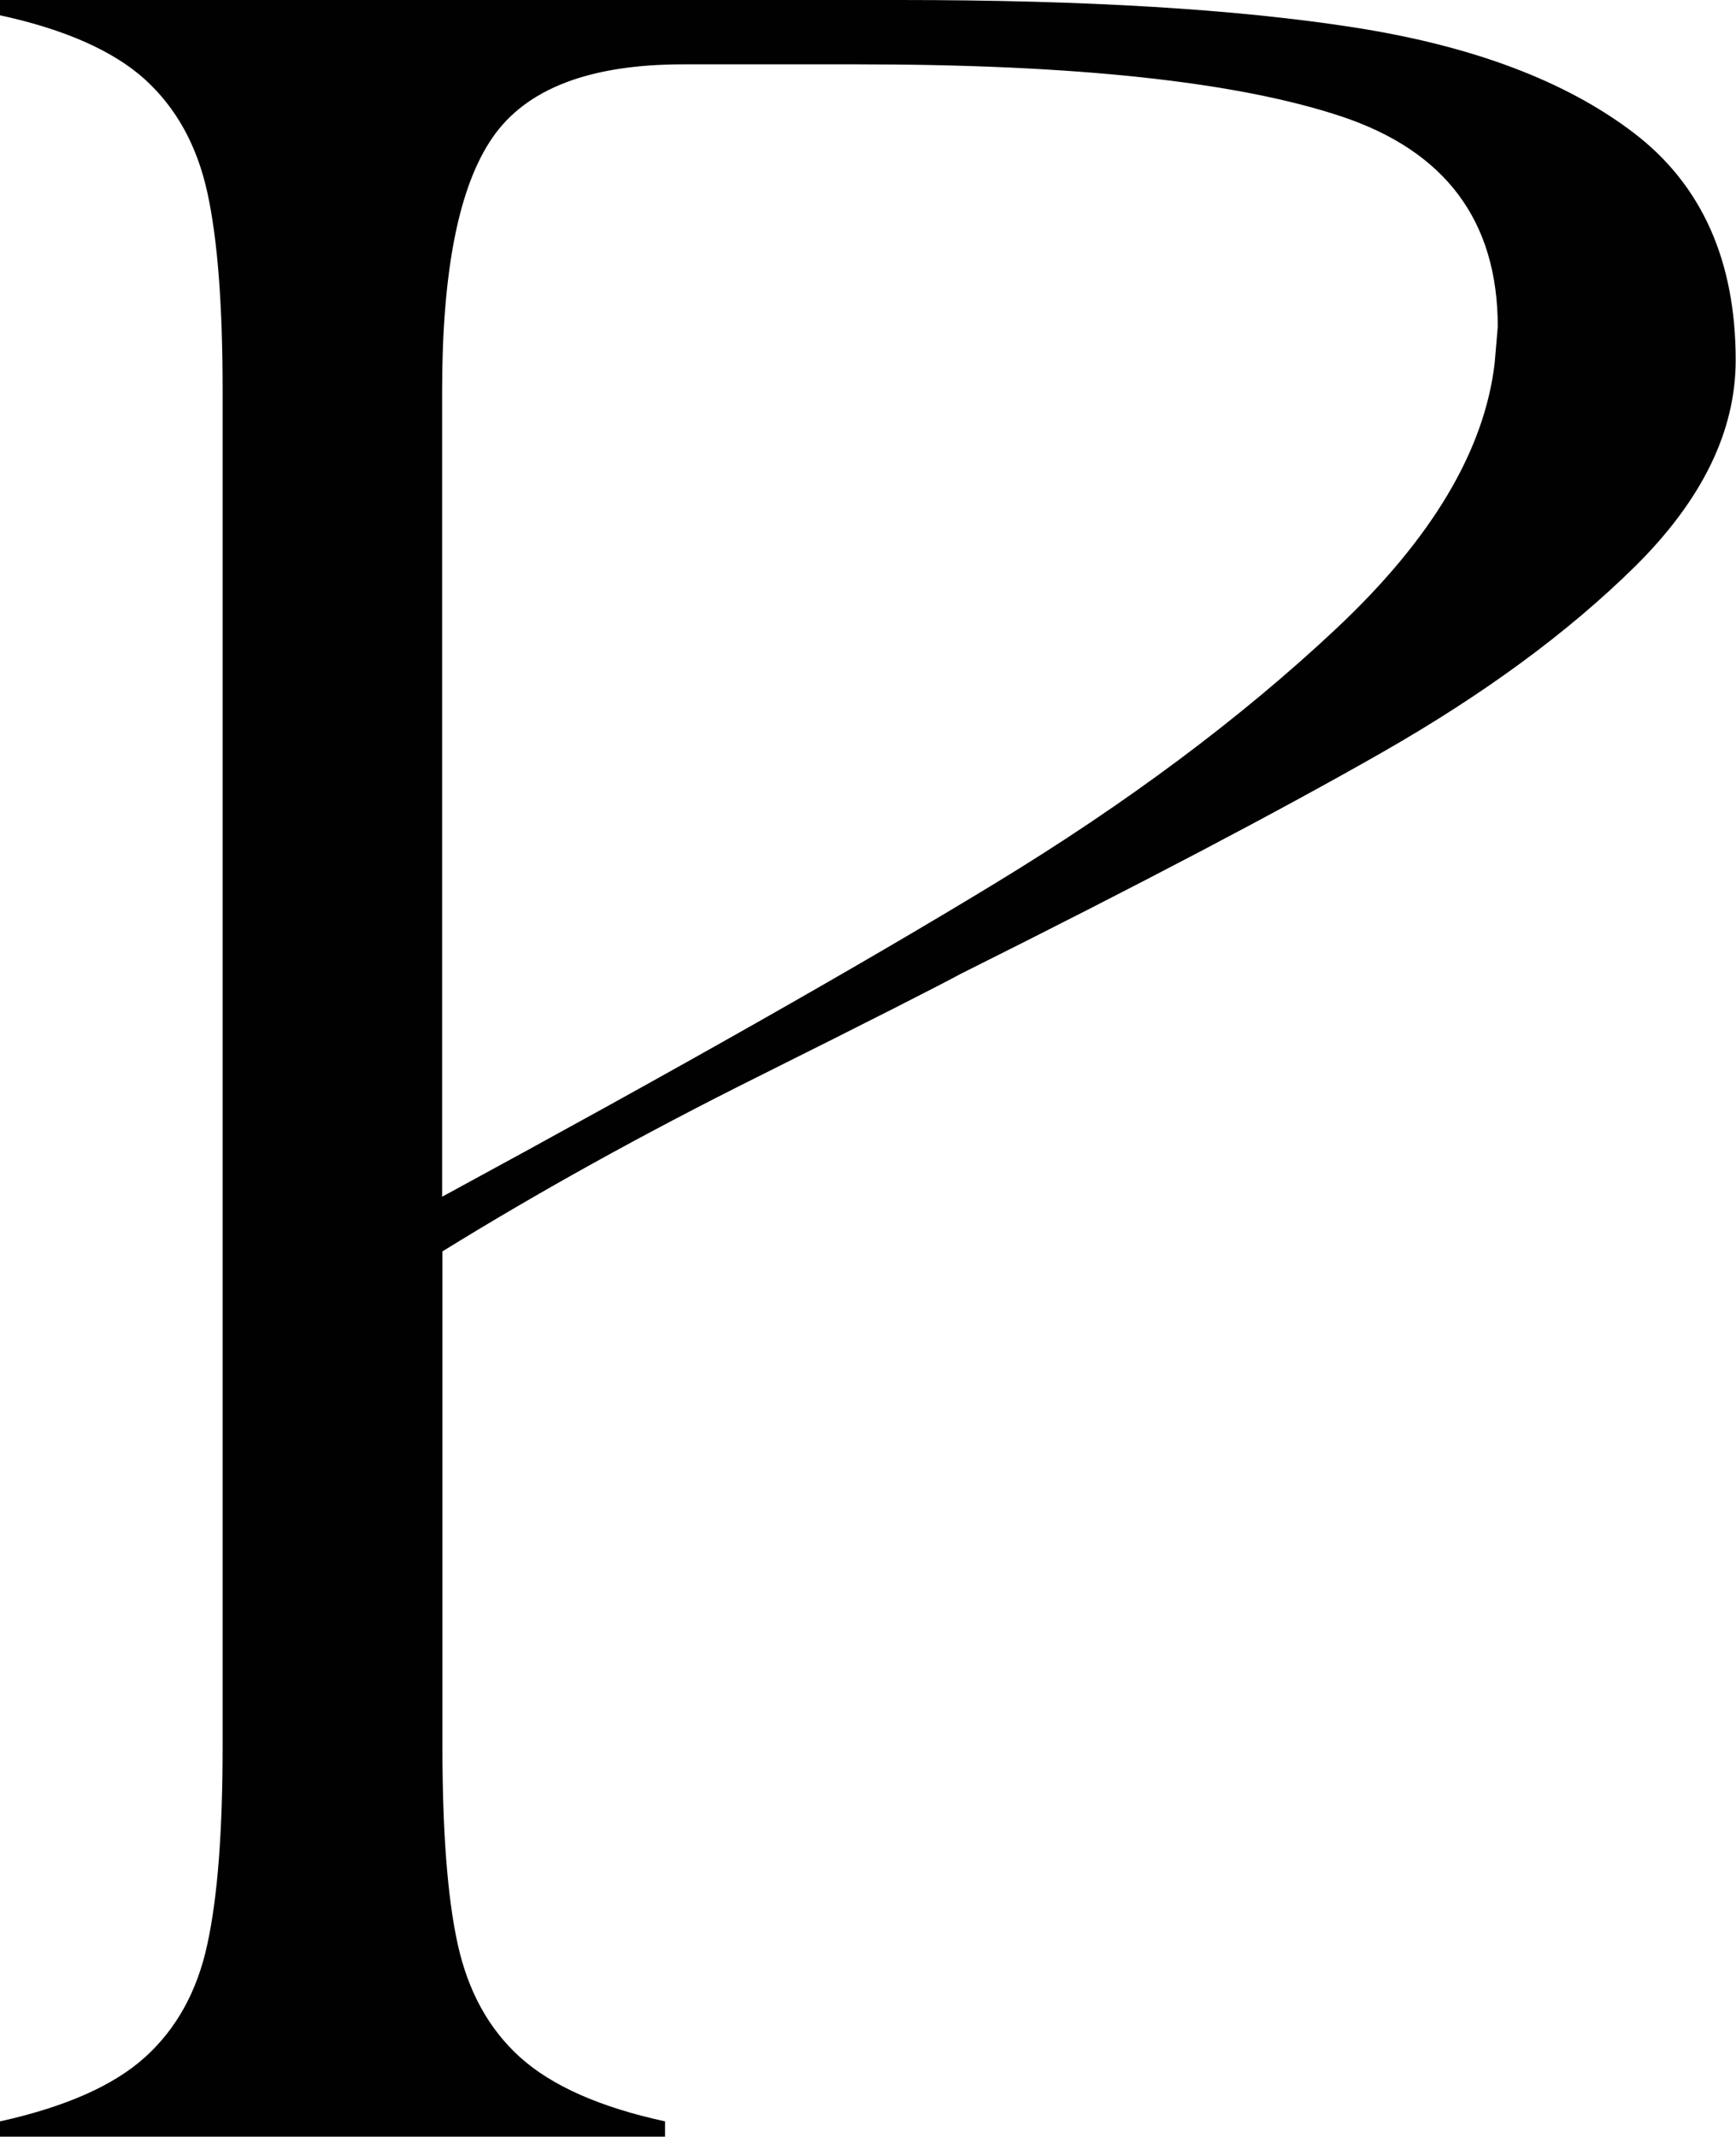
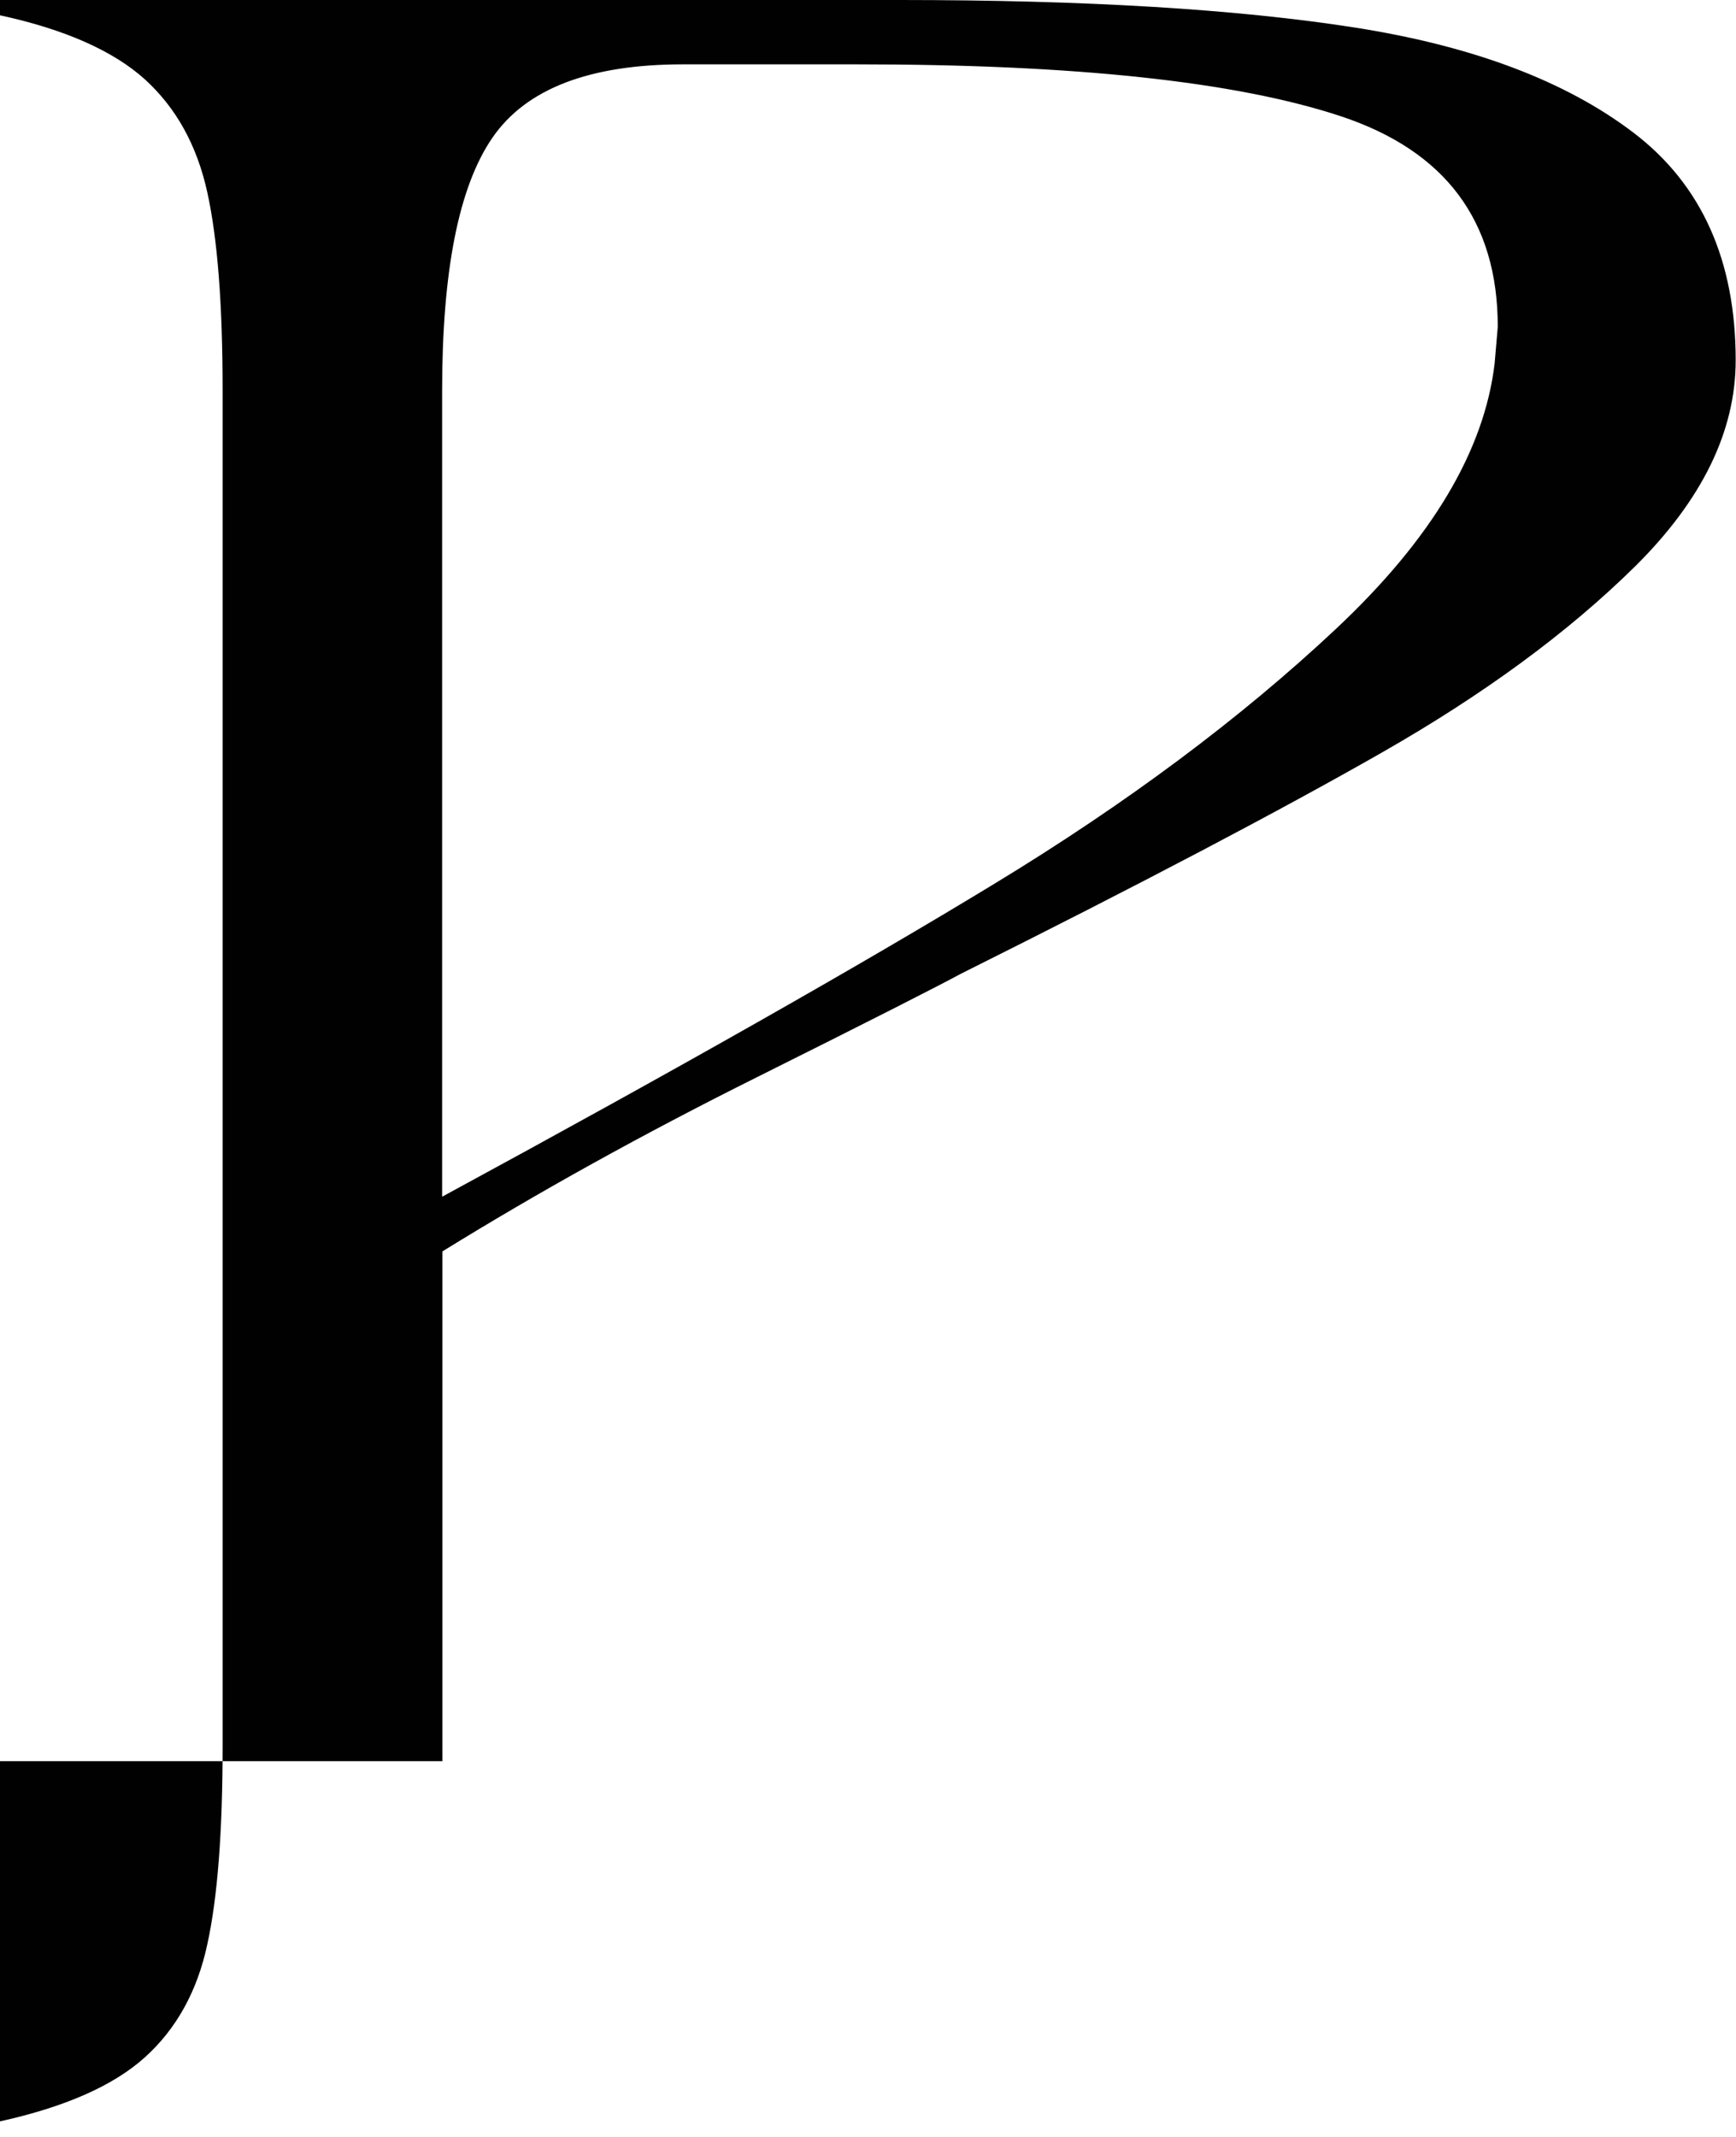
<svg xmlns="http://www.w3.org/2000/svg" id="Laag_1" viewBox="0 0 55.6 68.4">
-   <path d="m0,67.91c2.08-.46,3.63-1.14,4.64-2.05,1.01-.91,1.68-2.12,2-3.62.33-1.5.49-3.62.49-6.35V12.51c0-2.74-.16-4.85-.49-6.35-.33-1.5-.99-2.7-2-3.62C3.63,1.63,2.08.94,0,.49v-.49h28.82c5.93,0,10.78.29,14.56.88,3.78.59,6.76,1.71,8.94,3.37,2.18,1.66,3.27,4.09,3.27,7.28,0,2.28-1.08,4.48-3.22,6.6-2.15,2.12-4.85,4.1-8.11,5.96-3.26,1.86-7.75,4.22-13.48,7.08-.72.39-2.9,1.5-6.55,3.32-3.65,1.82-7,3.68-10.06,5.57v15.83c0,2.74.16,4.85.49,6.35.33,1.5.99,2.71,2,3.62,1.01.91,2.56,1.6,4.64,2.05v.49H0v-.49ZM31.85,28.29c4.23-2.57,7.88-5.29,10.94-8.16,3.06-2.87,4.75-5.7,5.08-8.5l.1-1.17c0-3.39-1.68-5.63-5.03-6.74-3.36-1.11-8.52-1.66-15.49-1.66h-5.57c-3,0-5.03.78-6.11,2.35s-1.61,4.27-1.61,8.11v25.79c7.56-4.1,13.45-7.44,17.69-10.02Z" fill="#010101" />
+   <path d="m0,67.91c2.08-.46,3.63-1.14,4.64-2.05,1.01-.91,1.68-2.12,2-3.62.33-1.5.49-3.62.49-6.35V12.51c0-2.74-.16-4.85-.49-6.35-.33-1.5-.99-2.7-2-3.62C3.63,1.63,2.08.94,0,.49v-.49h28.82c5.93,0,10.78.29,14.56.88,3.78.59,6.76,1.71,8.94,3.37,2.18,1.66,3.27,4.09,3.27,7.28,0,2.28-1.08,4.48-3.22,6.6-2.15,2.12-4.85,4.1-8.11,5.96-3.26,1.86-7.75,4.22-13.48,7.08-.72.39-2.9,1.5-6.55,3.32-3.65,1.82-7,3.68-10.06,5.57v15.83v.49H0v-.49ZM31.85,28.29c4.23-2.57,7.88-5.29,10.94-8.16,3.06-2.87,4.75-5.7,5.08-8.5l.1-1.17c0-3.39-1.68-5.63-5.03-6.74-3.36-1.11-8.52-1.66-15.49-1.66h-5.57c-3,0-5.03.78-6.11,2.35s-1.61,4.27-1.61,8.11v25.79c7.56-4.1,13.45-7.44,17.69-10.02Z" fill="#010101" />
</svg>